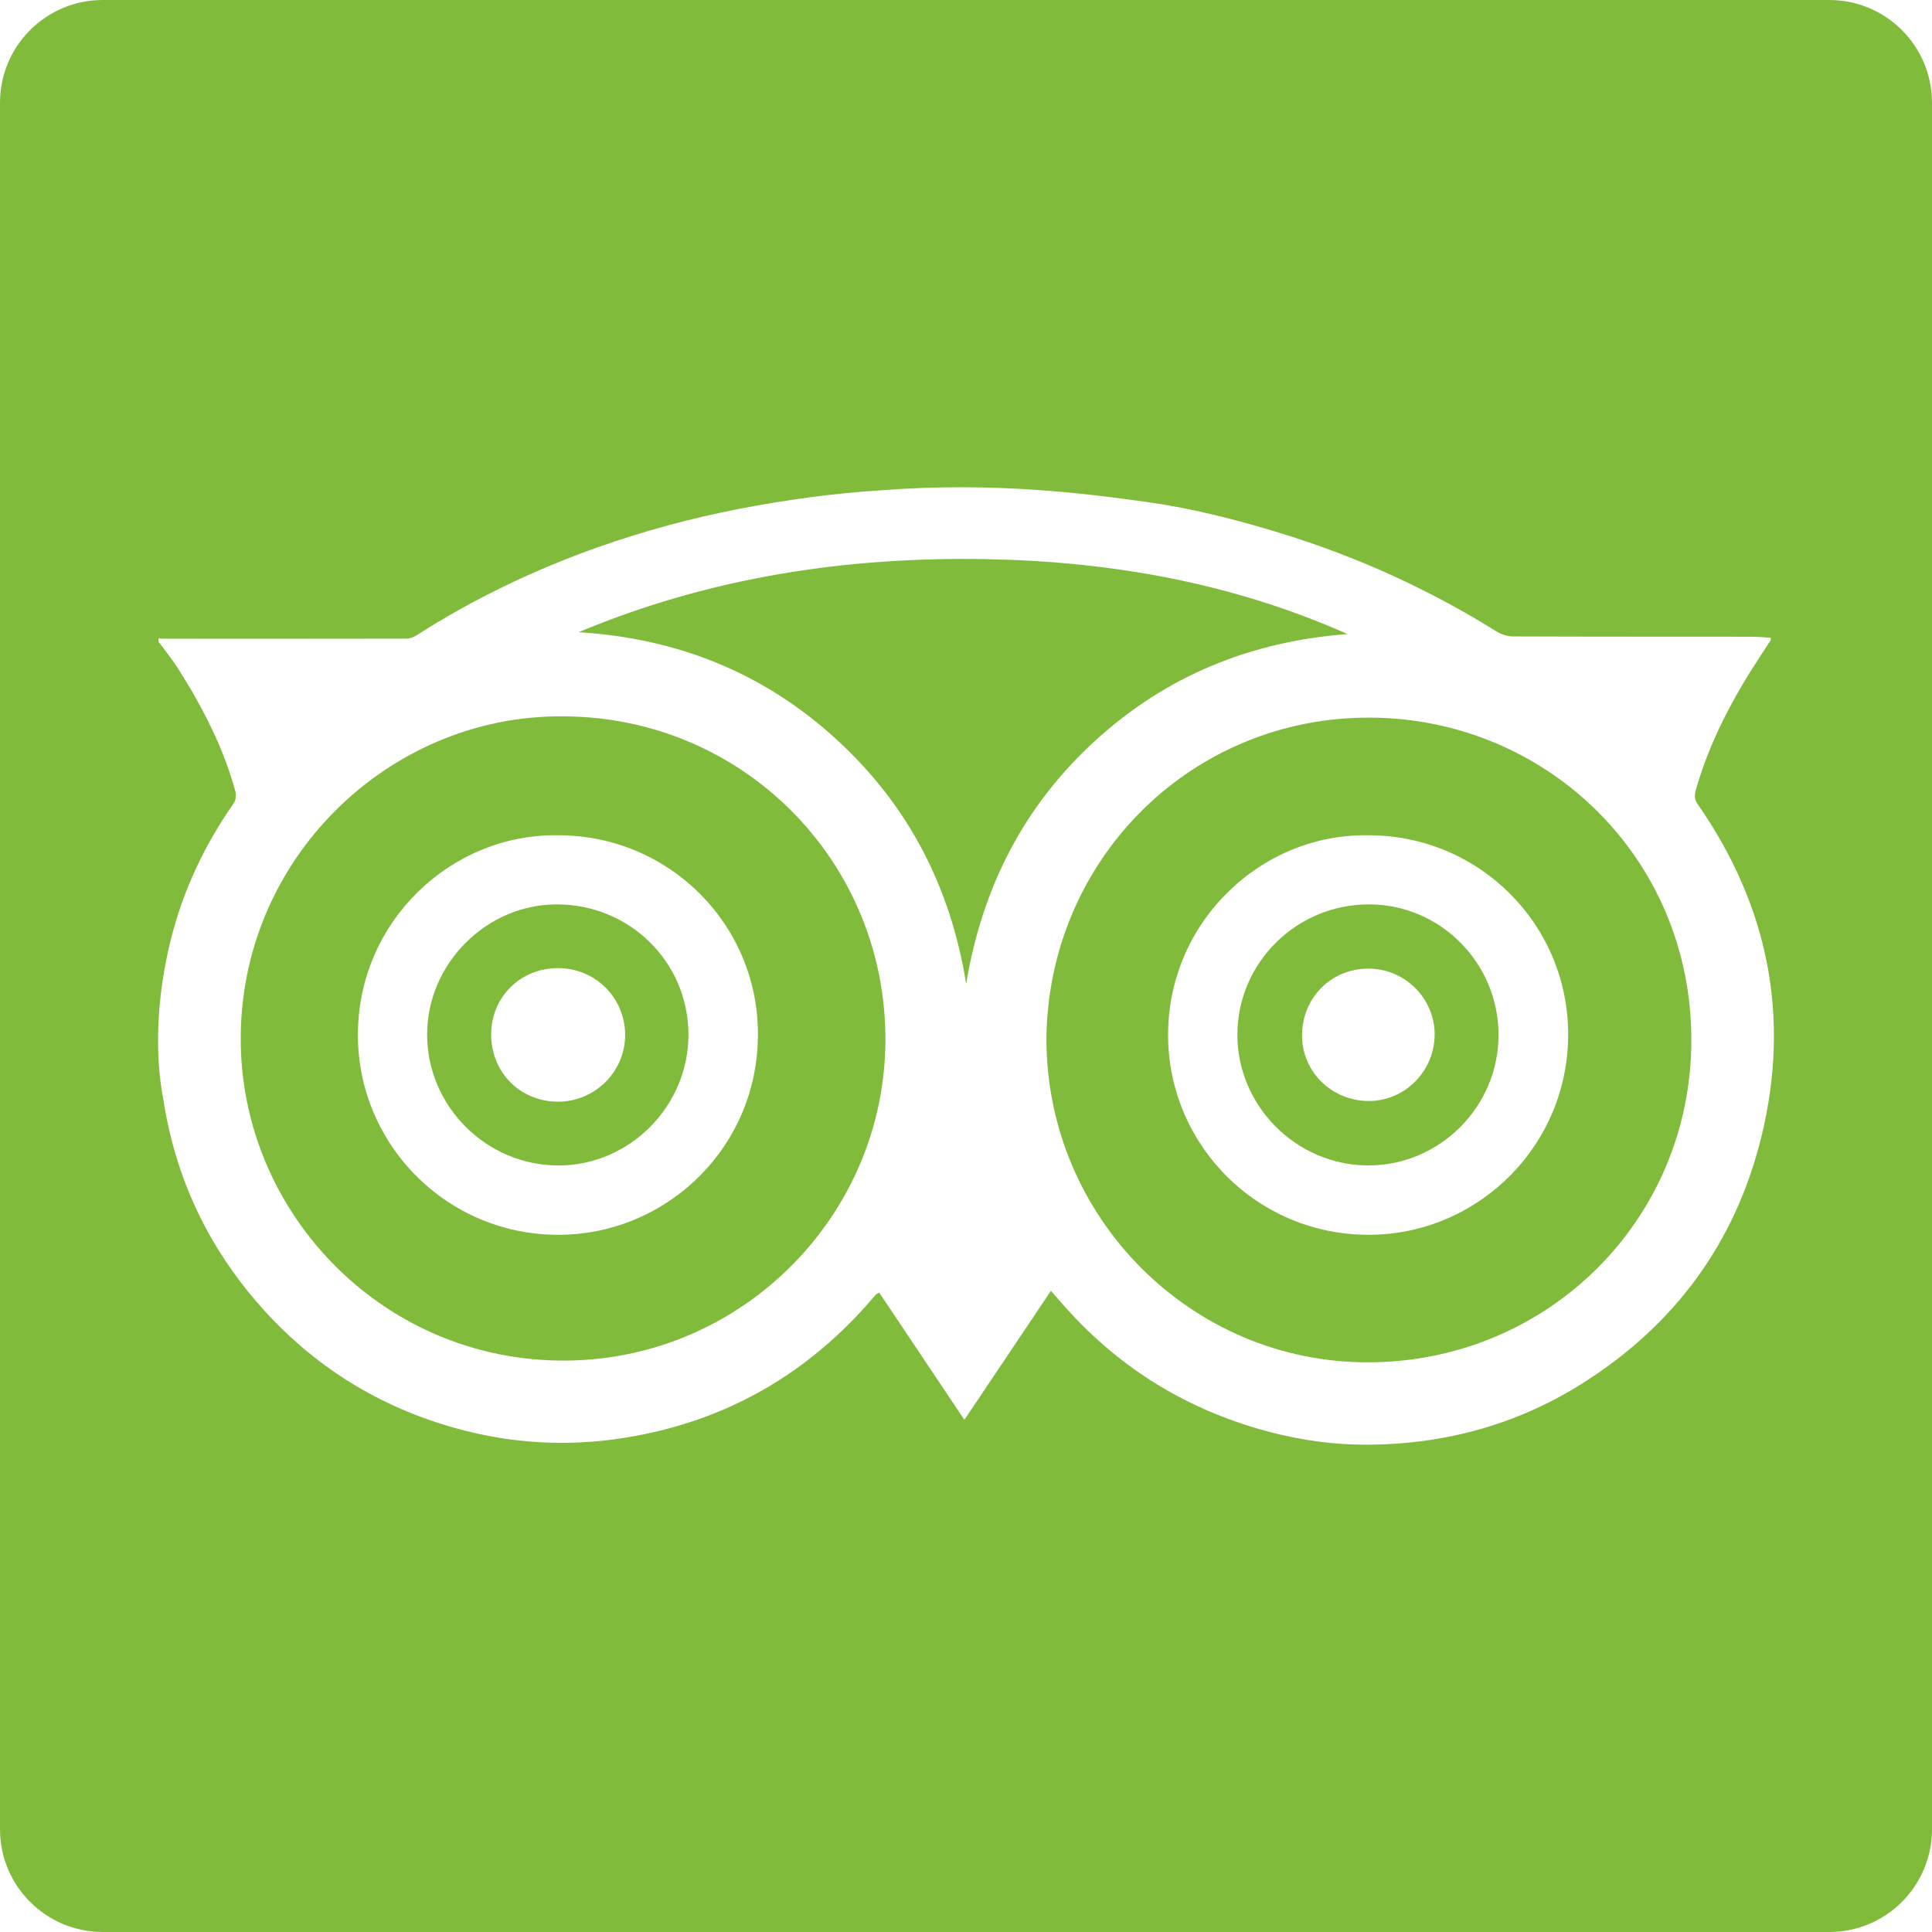
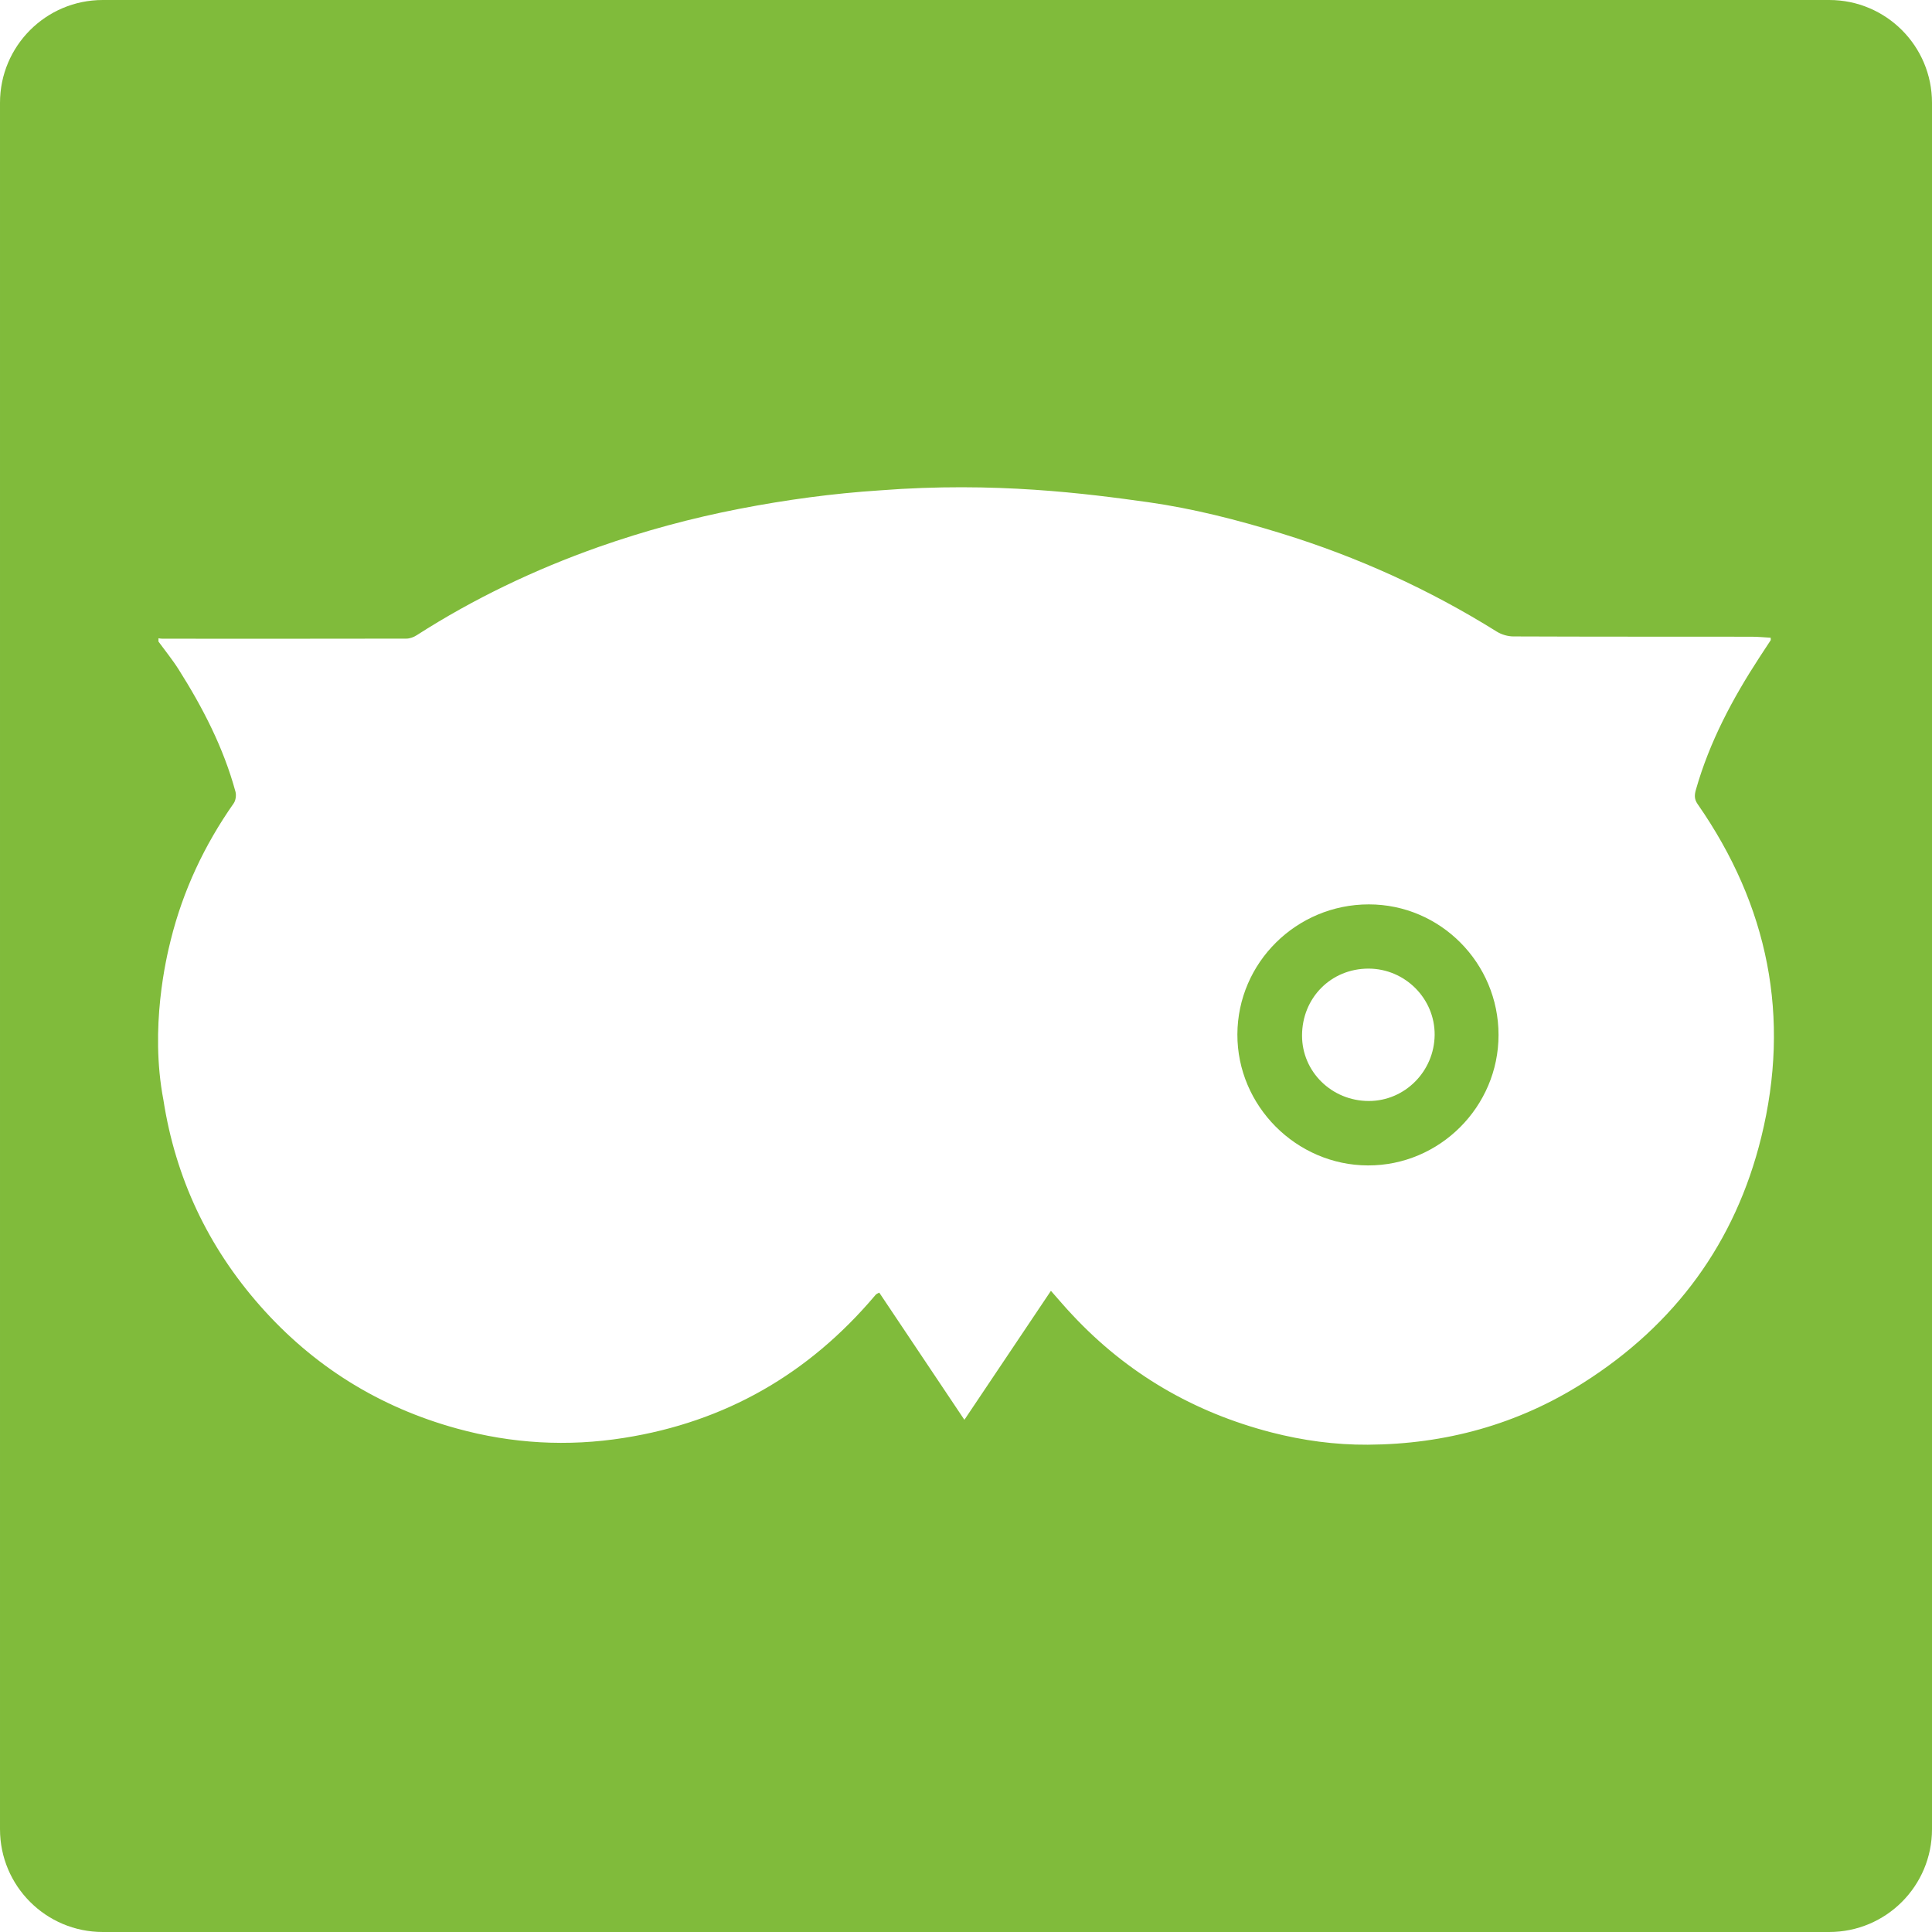
<svg xmlns="http://www.w3.org/2000/svg" width="100%" height="100%" viewBox="0 0 800 800" version="1.1" xml:space="preserve" style="fill-rule:evenodd;clip-rule:evenodd;stroke-linejoin:round;stroke-miterlimit:2;">
  <g>
    <g>
-       <path d="M453.294,306.885c29.54,-27.098 64.723,-41.319 104.655,-44.332c-47.37,-21.064 -97.345,-30 -148.766,-31.004c-58.426,-1.149 -115.285,7.464 -169.583,30.238c40.604,2.477 76.255,16.622 106.383,44.034c30.051,27.345 47.685,61.456 54.077,101.583c6.57,-39.668 23.719,-73.464 53.234,-100.519Z" style="fill:#80bb3b;fill-rule:nonzero;" />
      <path d="M566.809,374.485c-29.949,0 -54.315,24.102 -54.435,53.804c-0.11,29.592 24.375,54.205 54.052,54.29c29.693,0.102 54.102,-24.315 54.085,-54.06c-0.017,-29.796 -24.12,-54.034 -53.702,-54.034Zm-0,81.413c-15.362,-0 -27.694,-12.119 -27.66,-27.141c0.034,-15.608 12.017,-27.659 27.481,-27.676c15.157,-0 27.557,12.417 27.43,27.481c-0.162,15.089 -12.358,27.336 -27.251,27.336Z" style="fill:#80bb3b;fill-rule:nonzero;" />
-       <path d="M232.953,296.638c-71.855,-0.629 -134.51,59.362 -133.251,135.745c1.166,71.251 59.889,131.634 134.741,131.004c73.208,-0.613 132.059,-60.408 132.195,-132.8c0.111,-74.357 -59.438,-133.949 -133.685,-133.949Zm2.162,214.579c-48.162,2.196 -87.013,-36.187 -86.911,-82.8c0.094,-47.226 38.996,-83.345 82.996,-82.545c45.694,-0.051 82.783,36.851 82.647,82.511c-0.119,46.238 -36.545,80.911 -78.732,82.834Z" style="fill:#80bb3b;fill-rule:nonzero;" />
-       <path d="M230.468,374.485c-29.208,0.068 -53.677,24.698 -53.6,54.009c0.077,29.651 24.511,54.025 54.247,54.102c29.557,0.068 54.017,-24.536 53.957,-54.273c-0.093,-29.983 -24.349,-53.889 -54.604,-53.838Zm0.664,81.702c-15.66,0.017 -27.77,-12.085 -27.753,-27.838c-0,-15.464 12.076,-27.481 27.676,-27.481c15.388,-0.017 27.736,12.238 27.805,27.583c0.059,15.217 -12.417,27.685 -27.728,27.736Z" style="fill:#80bb3b;fill-rule:nonzero;" />
-       <path d="M564,297.174c-72.953,1.498 -130.043,60.273 -130.698,132.996c0,73.873 59.932,134.221 133.532,133.941c73.906,-0.264 133.557,-58.911 133.515,-133.609c-0.051,-76.979 -62.485,-134.842 -136.349,-133.328Zm6.017,214.06c-47.983,1.847 -86.349,-36.383 -86.34,-82.732c0.017,-46.885 38.68,-83.421 82.893,-82.63c45.728,-0.085 82.766,36.749 82.766,82.417c0,45.864 -36.4,81.302 -79.319,82.945Z" style="fill:#80bb3b;fill-rule:nonzero;" />
      <path d="M757.447,0l-714.894,0c-23.506,0 -42.553,19.047 -42.553,42.553l0,714.894c0,23.506 19.047,42.553 42.553,42.553l714.894,0c23.506,0 42.553,-19.047 42.553,-42.553l0,-714.894c0,-23.506 -19.047,-42.553 -42.553,-42.553Zm-28.145,470.894c-10.723,43.634 -35.719,77.642 -73.736,101.727c-27.149,17.234 -57.166,25.43 -89.2,25.6c-13.472,0.085 -26.868,-1.727 -40.017,-5.123c-32.068,-8.324 -59.54,-24.298 -82.196,-48.502c-3.004,-3.158 -5.804,-6.485 -8.987,-10.094c-11.975,17.855 -23.762,35.396 -35.83,53.413c-12.017,-17.958 -23.651,-35.353 -35.251,-52.664c-0.791,0.417 -1.021,0.477 -1.183,0.613c-0.255,0.213 -0.502,0.485 -0.698,0.732c-27.395,32.349 -61.847,52.178 -103.83,58.808c-23.353,3.711 -46.476,2.375 -69.148,-3.872c-32.154,-8.826 -59.473,-25.796 -81.541,-50.834c-21.566,-24.468 -34.979,-52.86 -40.008,-85.158c-5.771,-30.153 1.251,-59.191 3.012,-66.255c5.081,-20.494 13.924,-39.311 26.068,-56.63c0.86,-1.234 1.149,-3.387 0.741,-4.851c-4.953,-18.187 -13.481,-34.706 -23.489,-50.544c-2.537,-4.026 -5.583,-7.745 -8.392,-11.6l0,-1.362c0.57,0.085 1.115,0.179 1.677,0.179c33.642,0.017 67.268,0.034 100.927,-0.034c1.456,-0 3.09,-0.596 4.332,-1.413c23.634,-15.158 48.826,-27.175 75.294,-36.536c19.064,-6.715 38.553,-11.966 58.425,-15.822c19.243,-3.727 38.579,-6.349 58.119,-7.625c47.66,-3.677 85.728,1.362 111.073,4.902c18.664,2.647 36.97,7.328 55.047,12.902c31.54,9.711 61.302,23.209 89.302,40.706c1.949,1.2 4.553,1.975 6.842,1.975c32.877,0.136 65.754,0.085 98.613,0.119c2.647,0 5.277,0.264 7.932,0.417c0,0.647 0.102,0.911 -0.017,1.064c-1.532,2.374 -3.089,4.706 -4.621,7.047c-11.158,17.106 -20.69,35.004 -26.315,54.791c-0.613,2.128 -0.758,3.907 0.698,5.983c29.268,42.051 38.595,88.187 26.357,137.941Z" style="fill:#80bb3b;fill-rule:nonzero;" />
    </g>
  </g>
</svg>